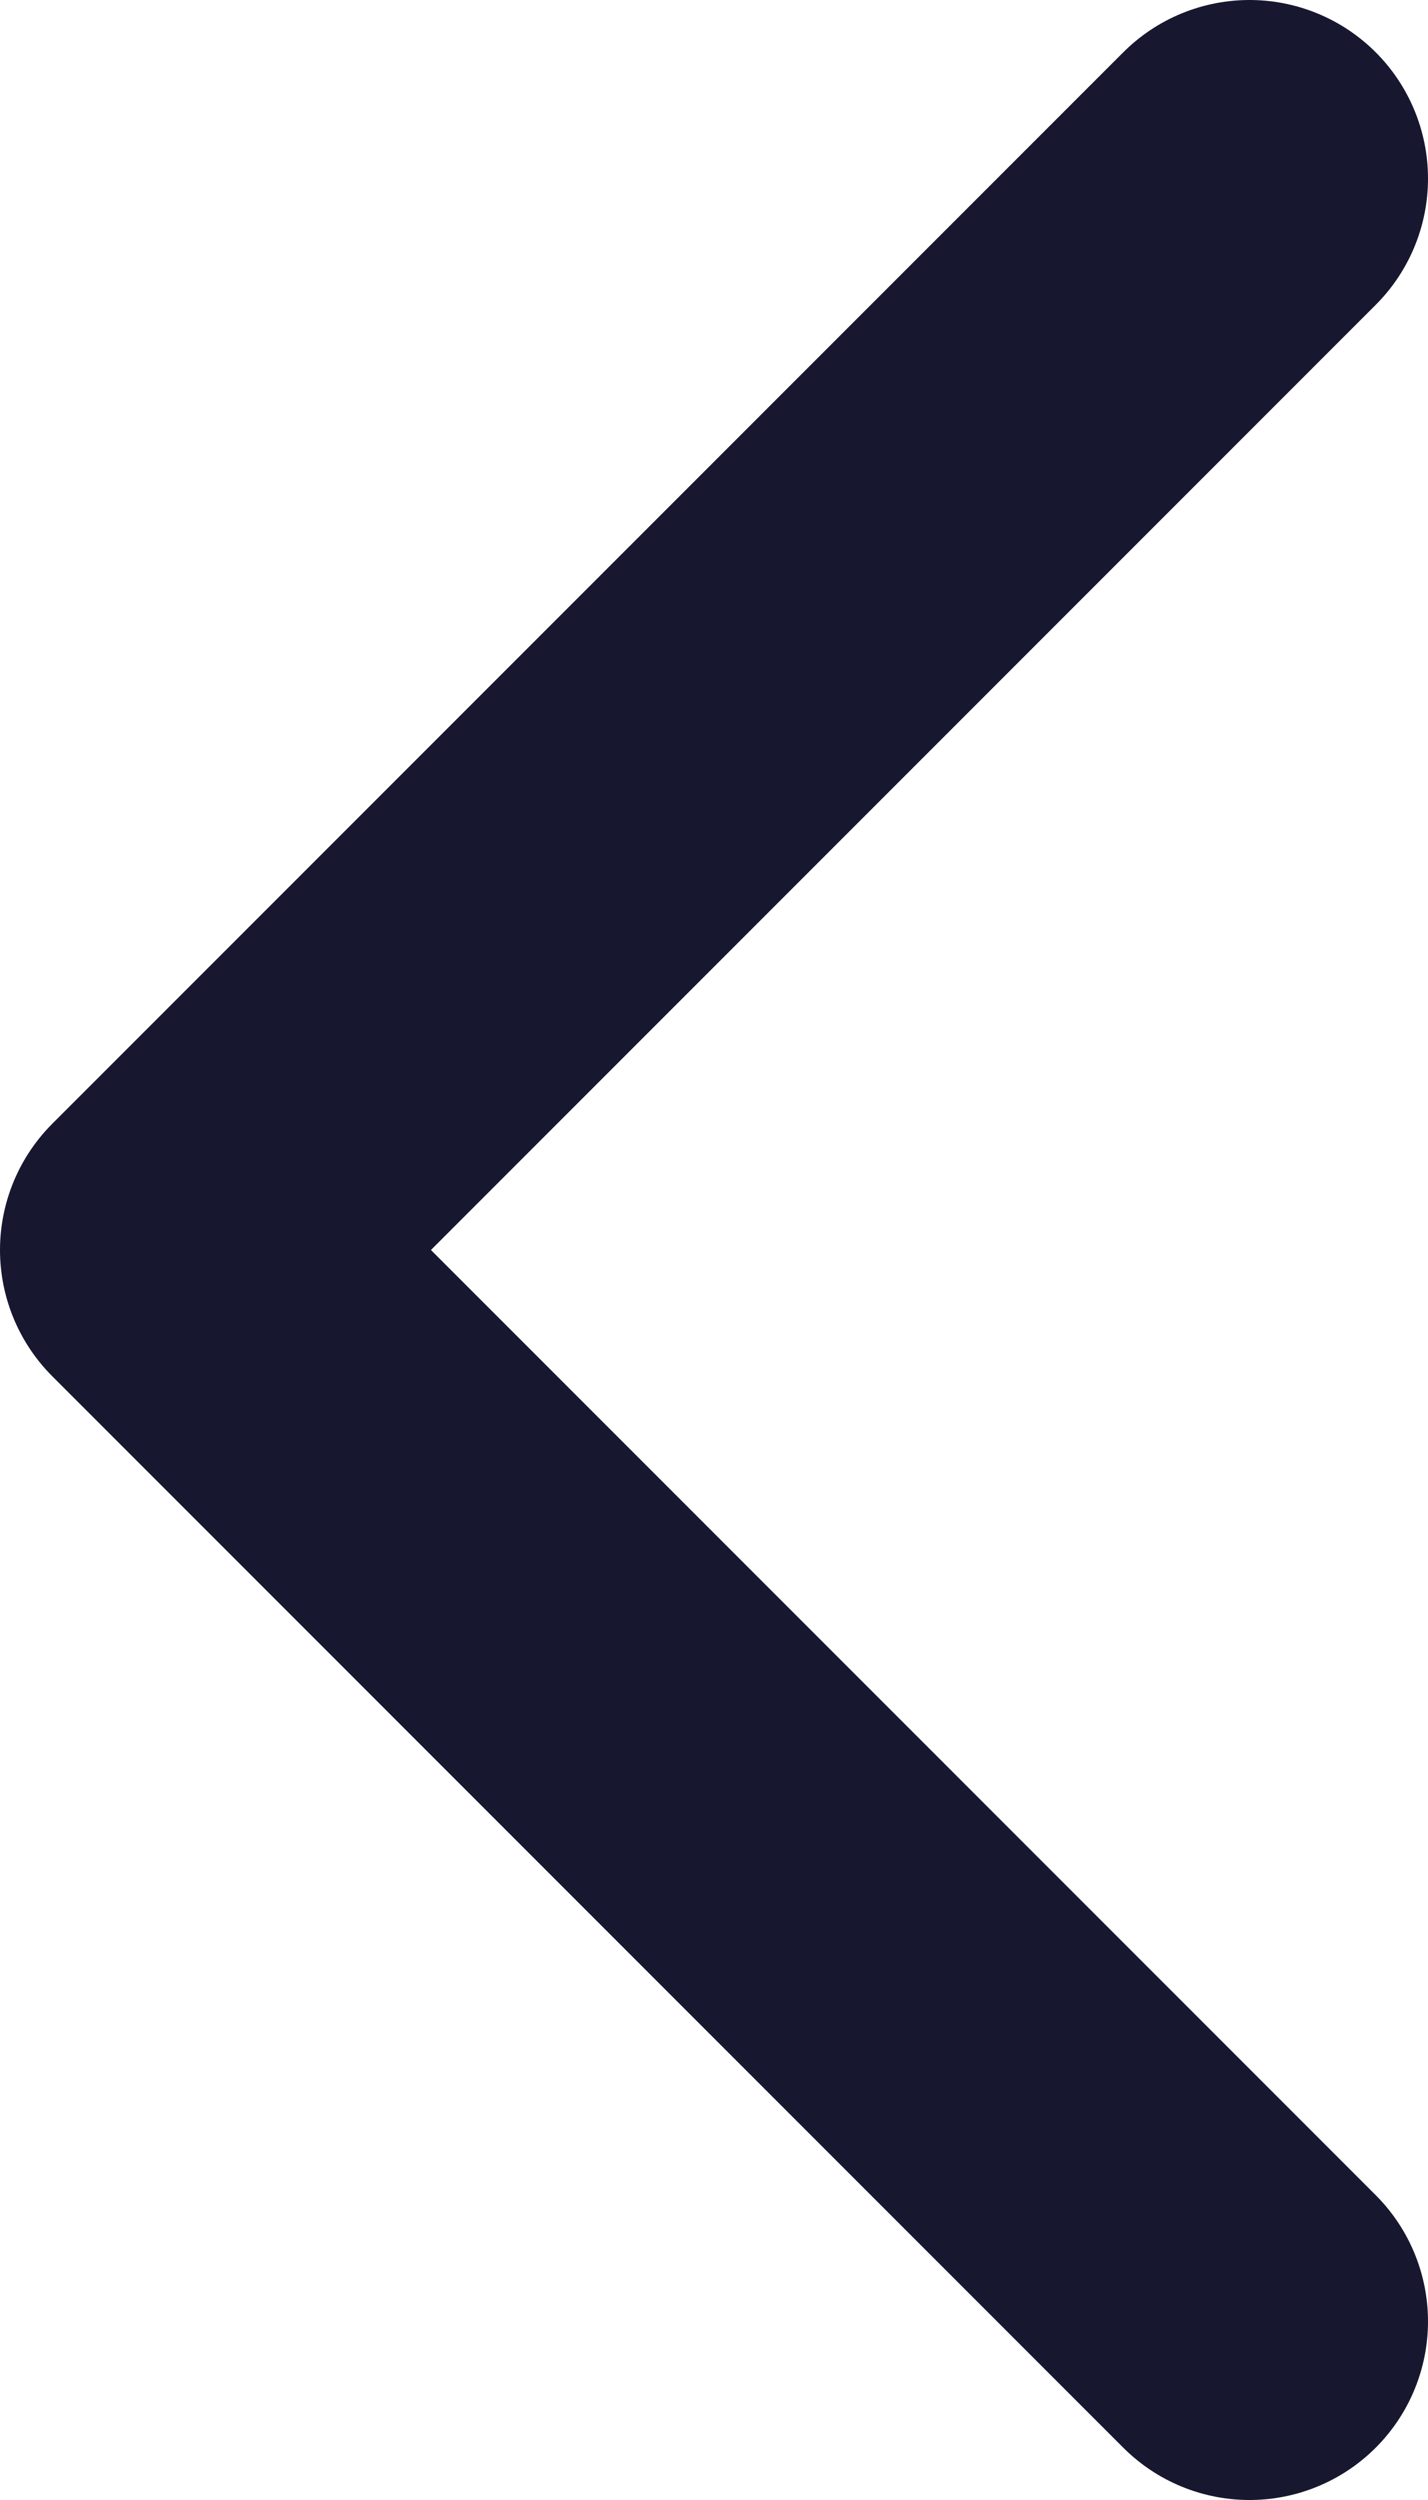
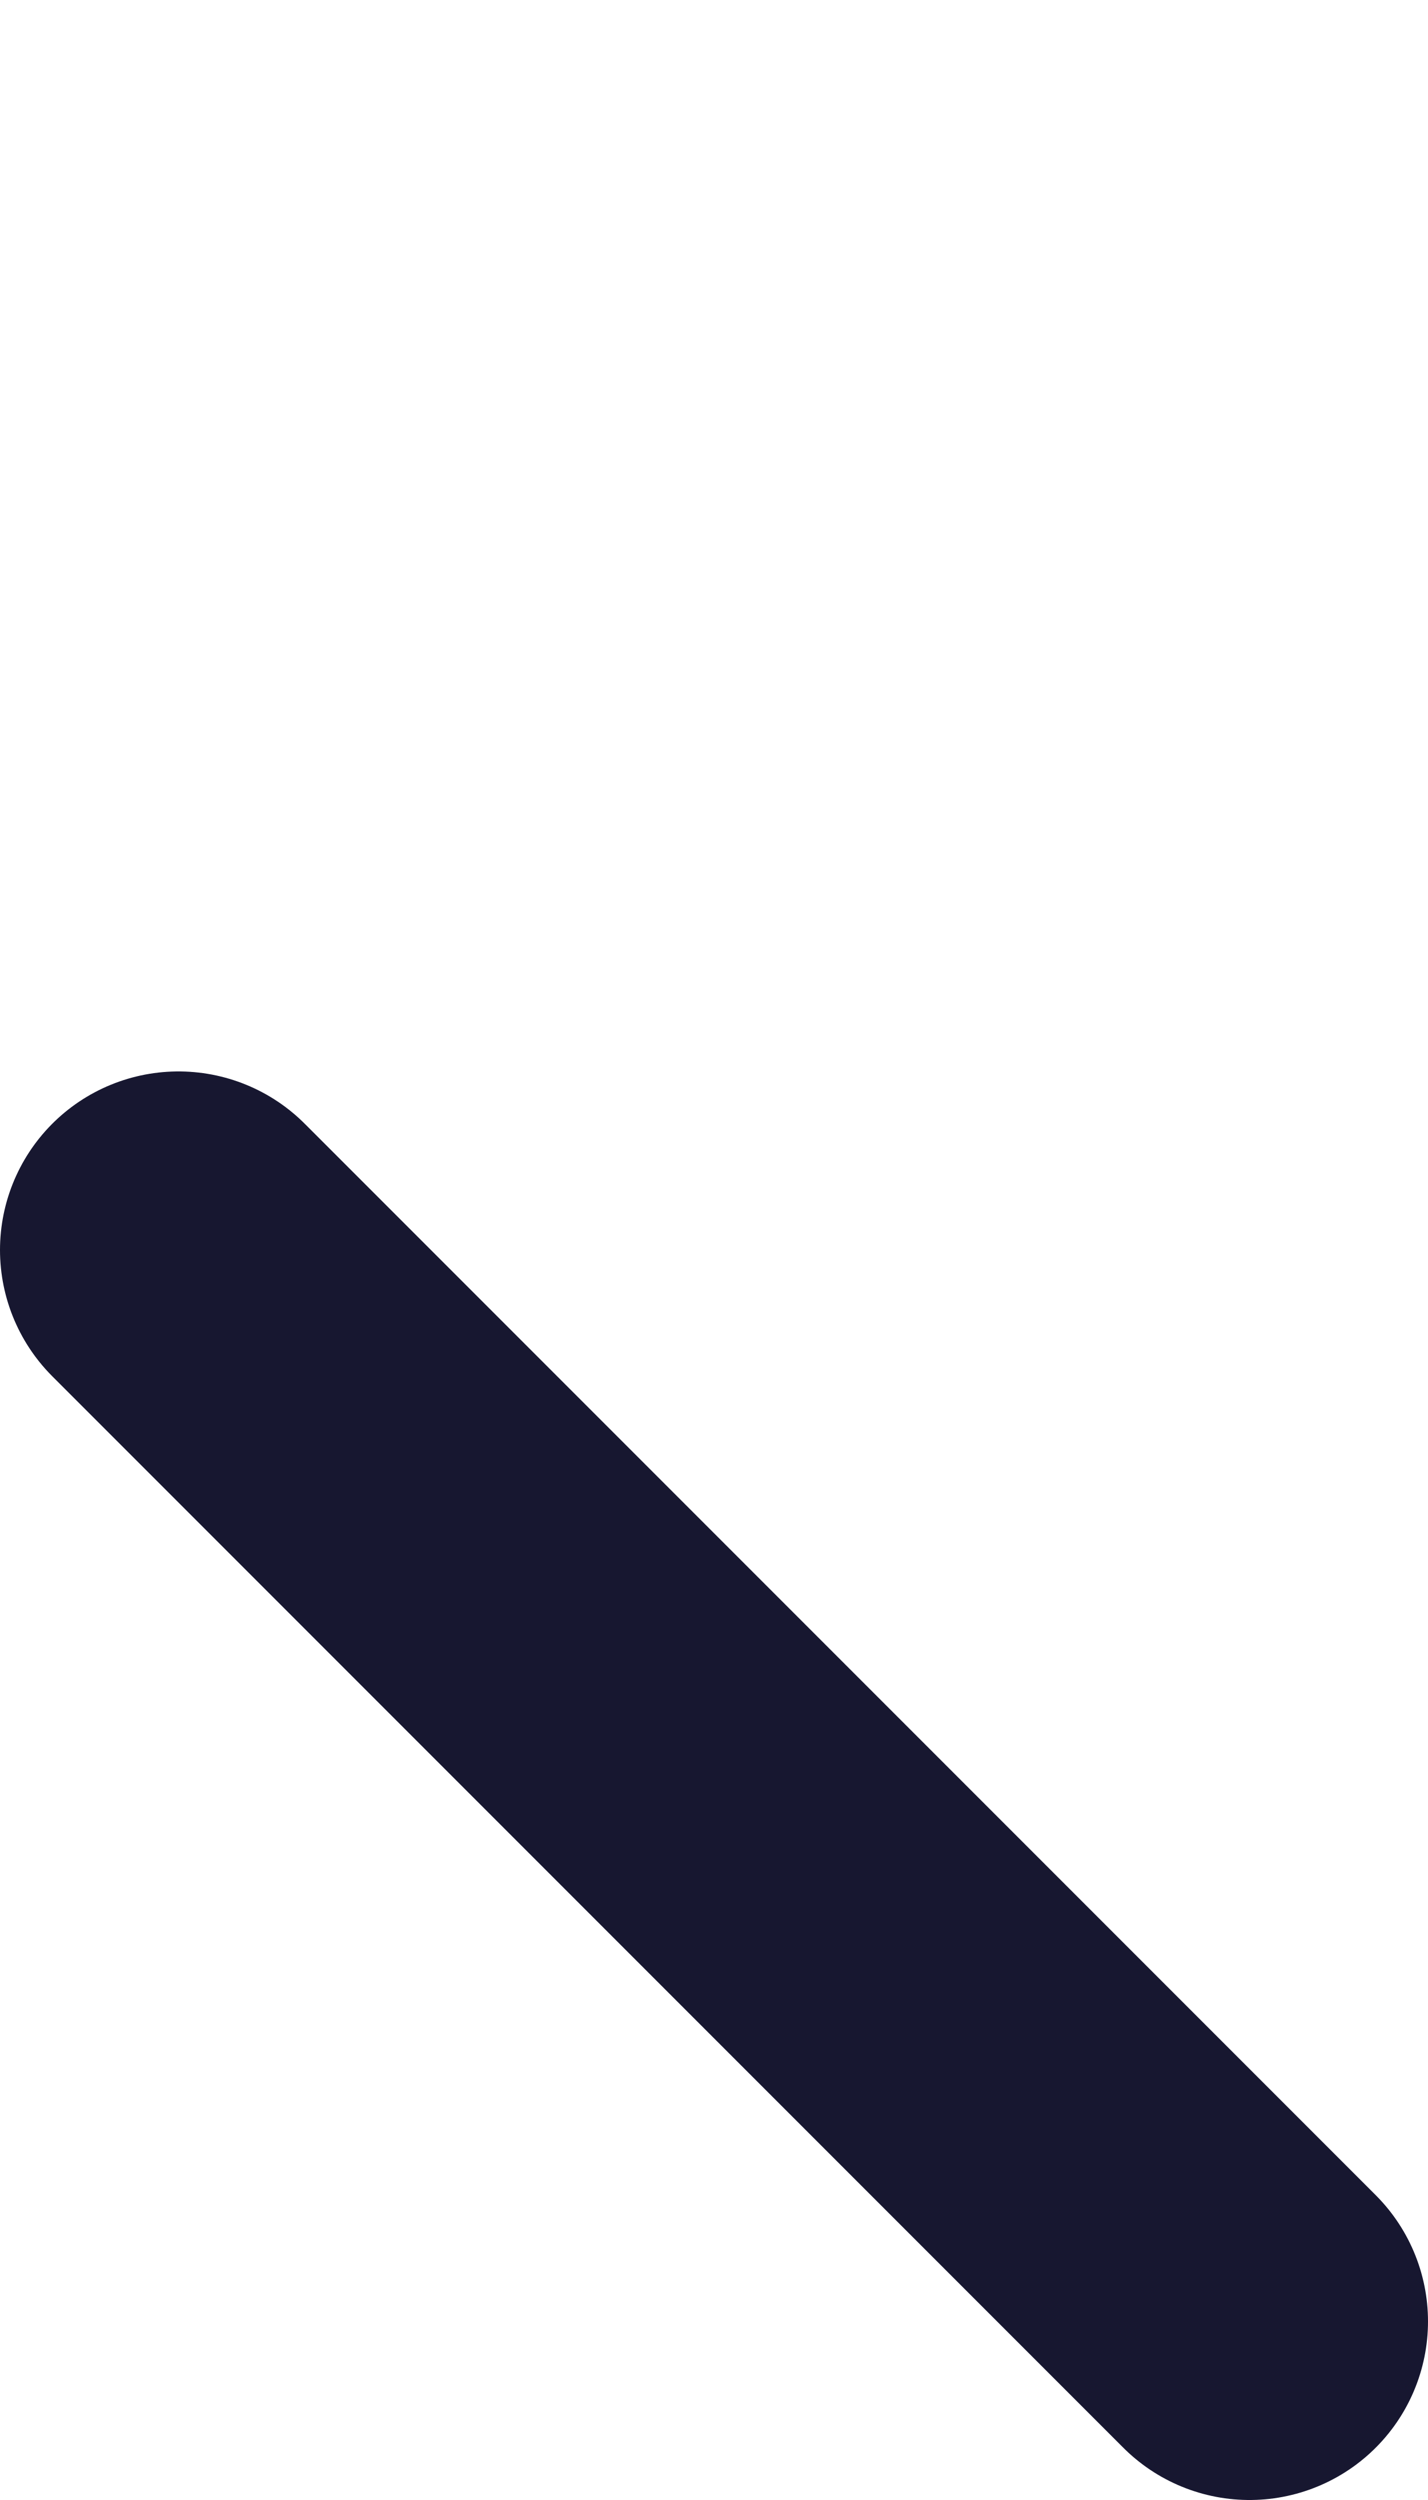
<svg xmlns="http://www.w3.org/2000/svg" width="8" height="14" viewBox="0 0 8 14" fill="none">
-   <path d="M7 13L1 7L7 1" stroke="#171730" stroke-width="2" stroke-linecap="round" stroke-linejoin="round" />
+   <path d="M7 13L1 7" stroke="#171730" stroke-width="2" stroke-linecap="round" stroke-linejoin="round" />
</svg>